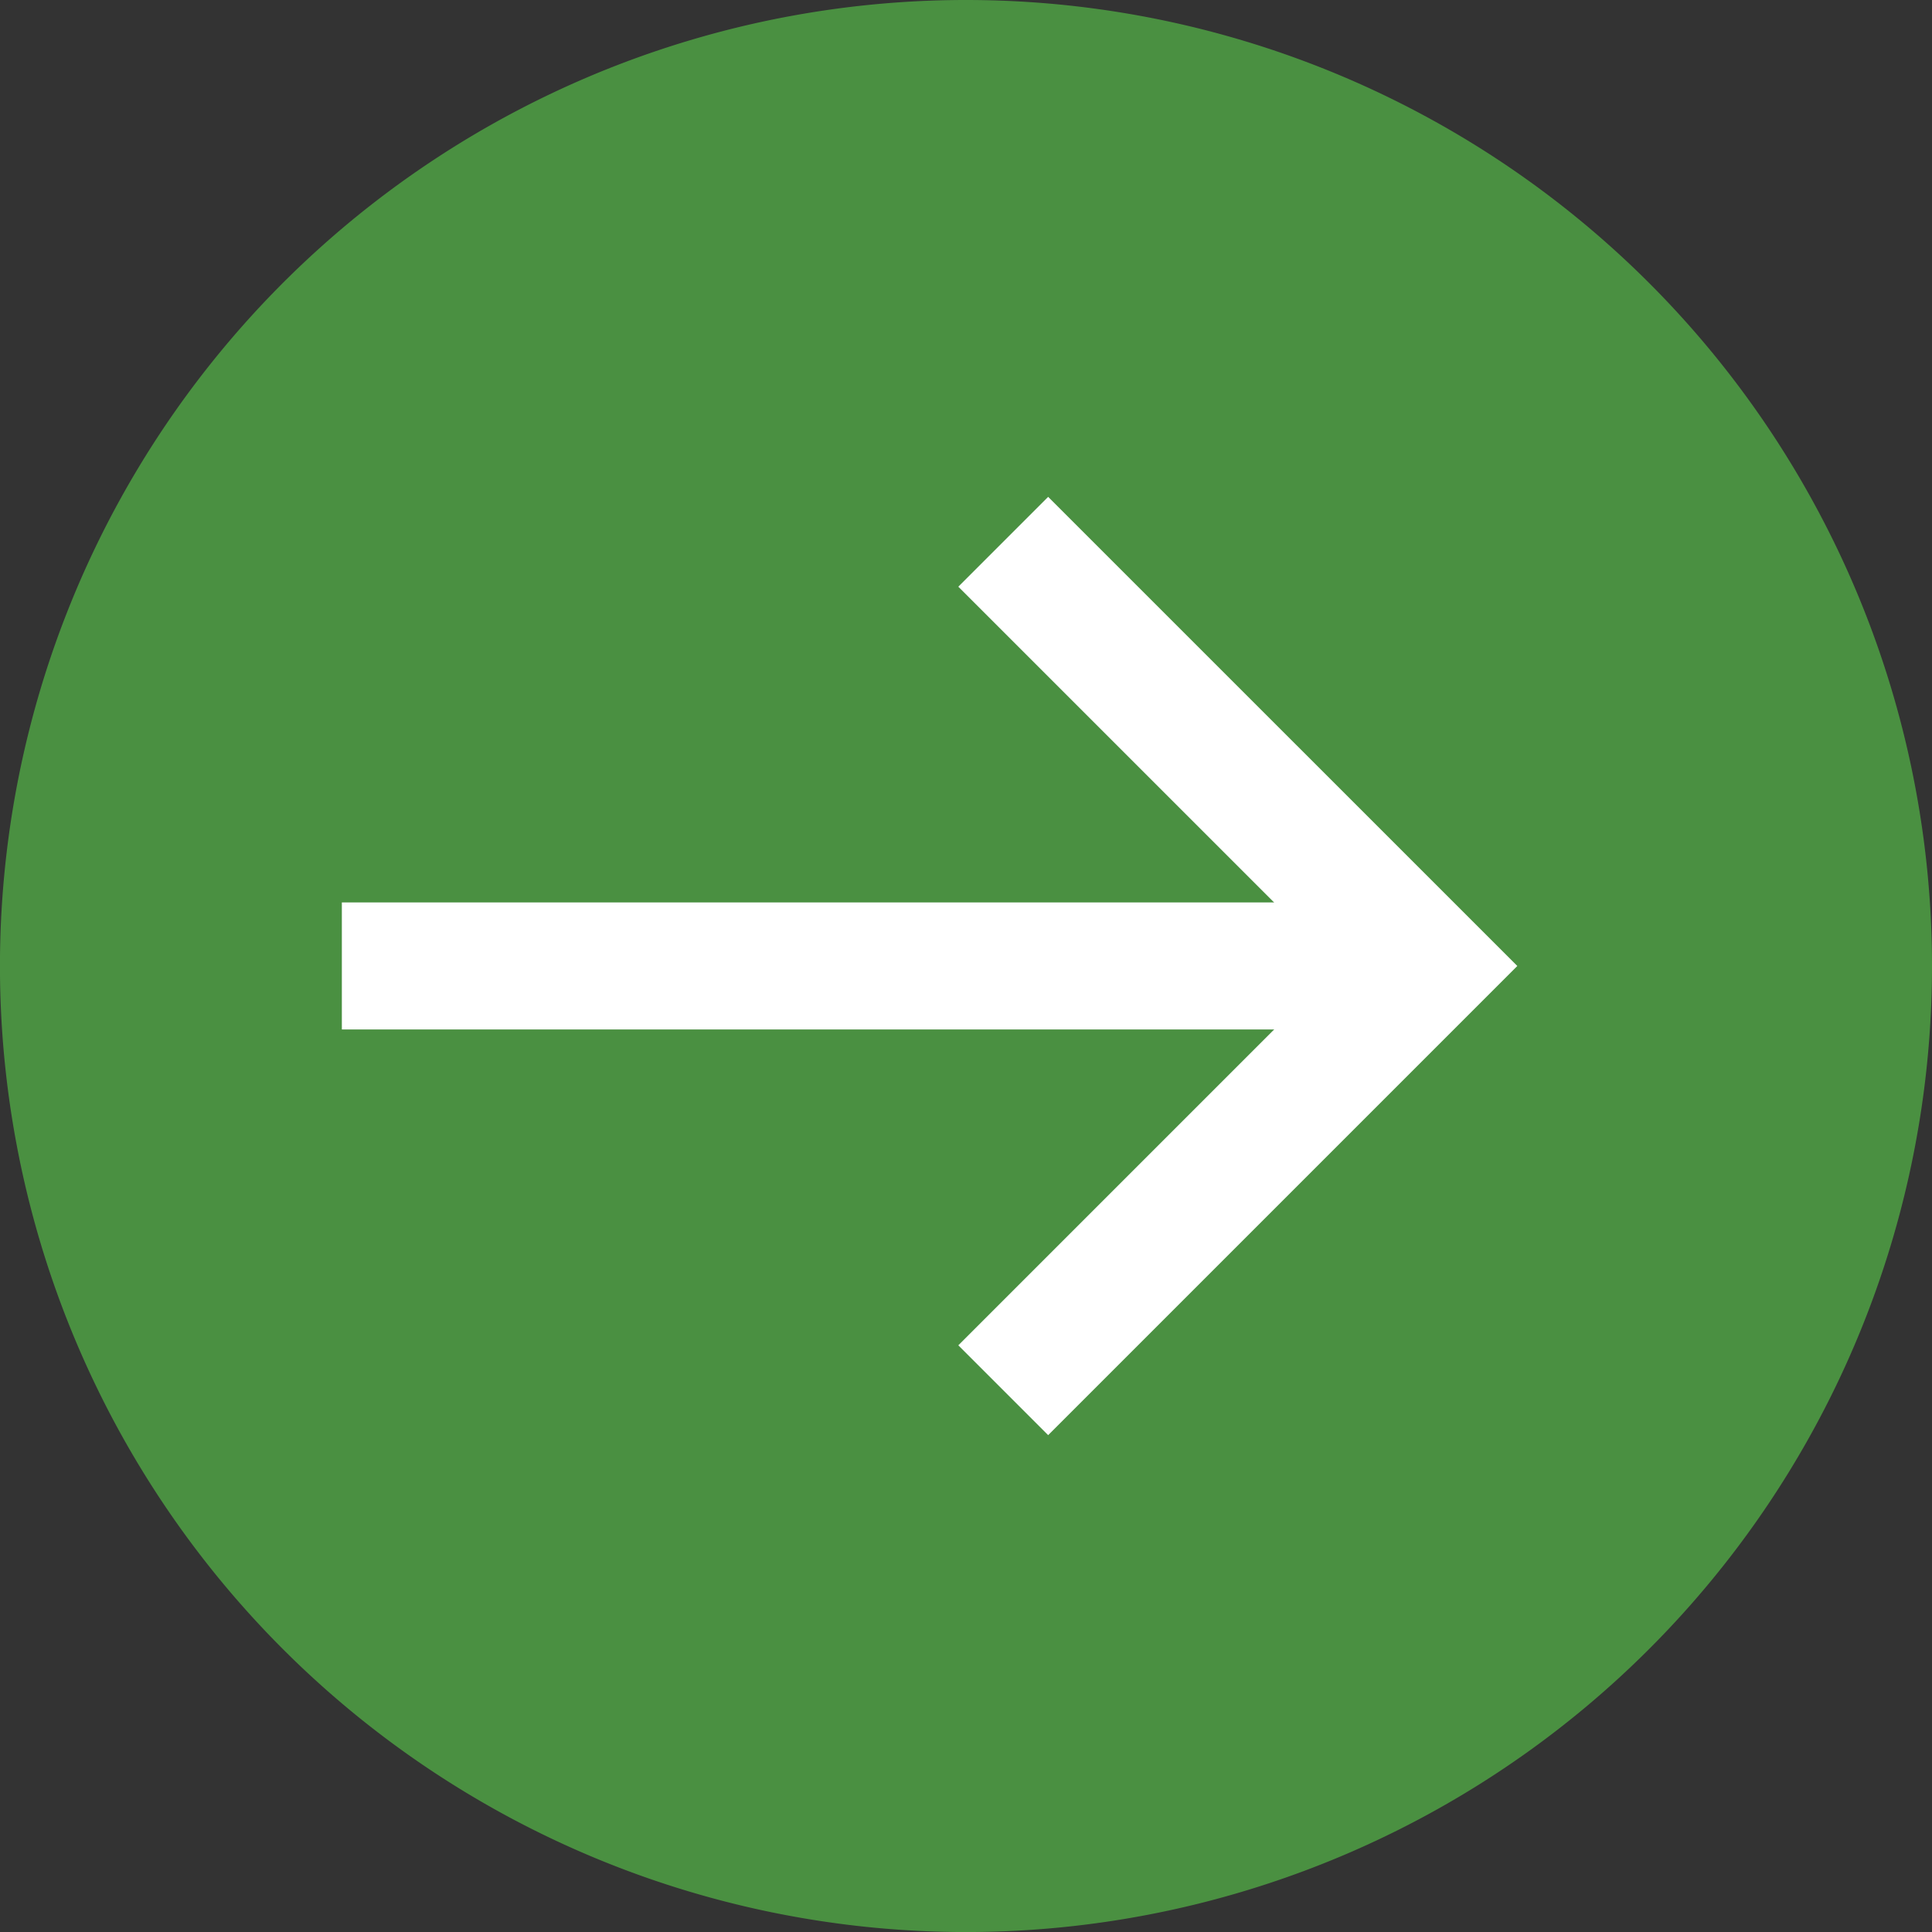
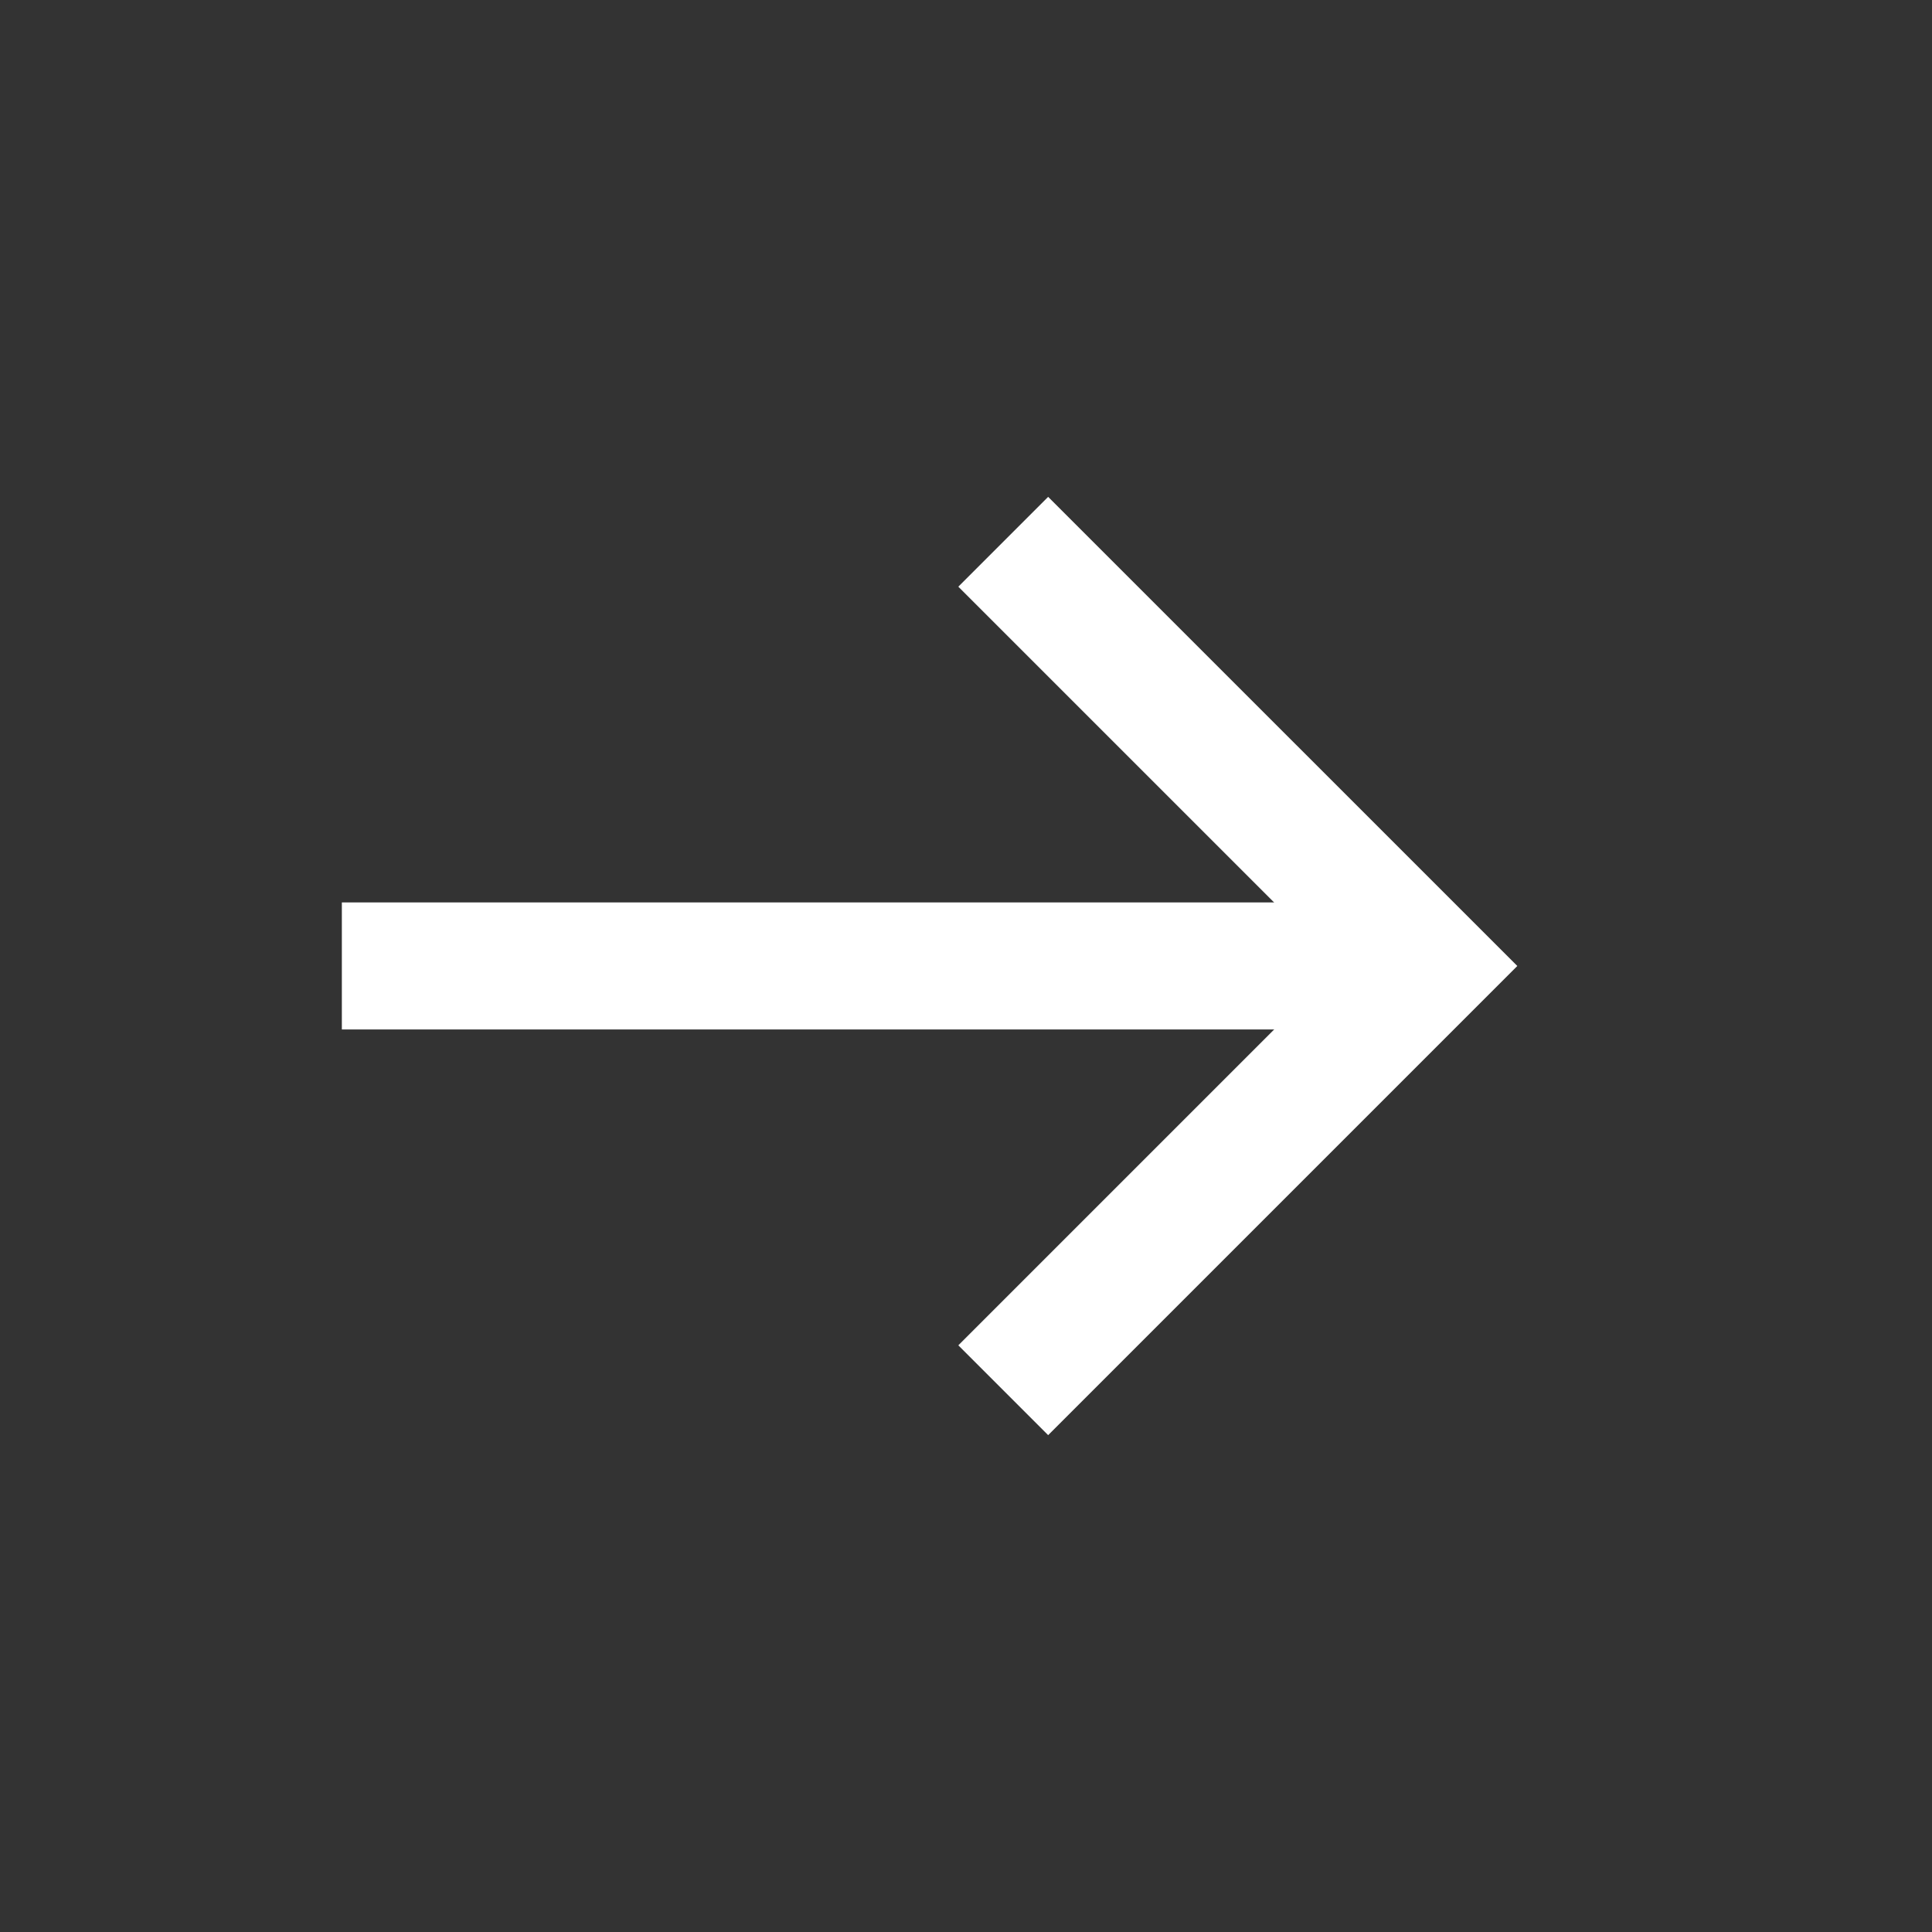
<svg xmlns="http://www.w3.org/2000/svg" width="50.977" height="50.977" viewBox="0 0 50.977 50.977">
  <rect x="0" y="0" width="50.977" height="50.977" fill="#333333" stroke="none" />
  <defs>
    <clipPath id="clip-path">
      <rect id="Rectangle_1895" data-name="Rectangle 1895" width="50.977" height="50.977" fill="none" />
    </clipPath>
  </defs>
  <g id="Group_1694" data-name="Group 1694" transform="translate(-160 -795)">
-     <path id="Path_2498" data-name="Path 2498" d="M50.977,25.489A25.489,25.489,0,1,1,25.489,0,25.489,25.489,0,0,1,50.977,25.489" transform="translate(160 795)" fill="rgba(84,184,72,0.7)" />
    <g id="Group_1693" data-name="Group 1693" transform="translate(160 795)">
      <g id="Group_1692" data-name="Group 1692" transform="translate(0 0)" clip-path="url(#clip-path)">
        <line id="Line_508" data-name="Line 508" x2="29.17" transform="translate(9.02 25.487)" fill="none" stroke="#fff" stroke-miterlimit="10" stroke-width="3.352" />
        <path id="Path_2497" data-name="Path 2497" d="M32.675,17.645,43.869,28.838,32.675,40.032" transform="translate(-6.204 -3.35)" fill="none" stroke="#fff" stroke-miterlimit="10" stroke-width="3.352" />
      </g>
    </g>
  </g>
</svg>